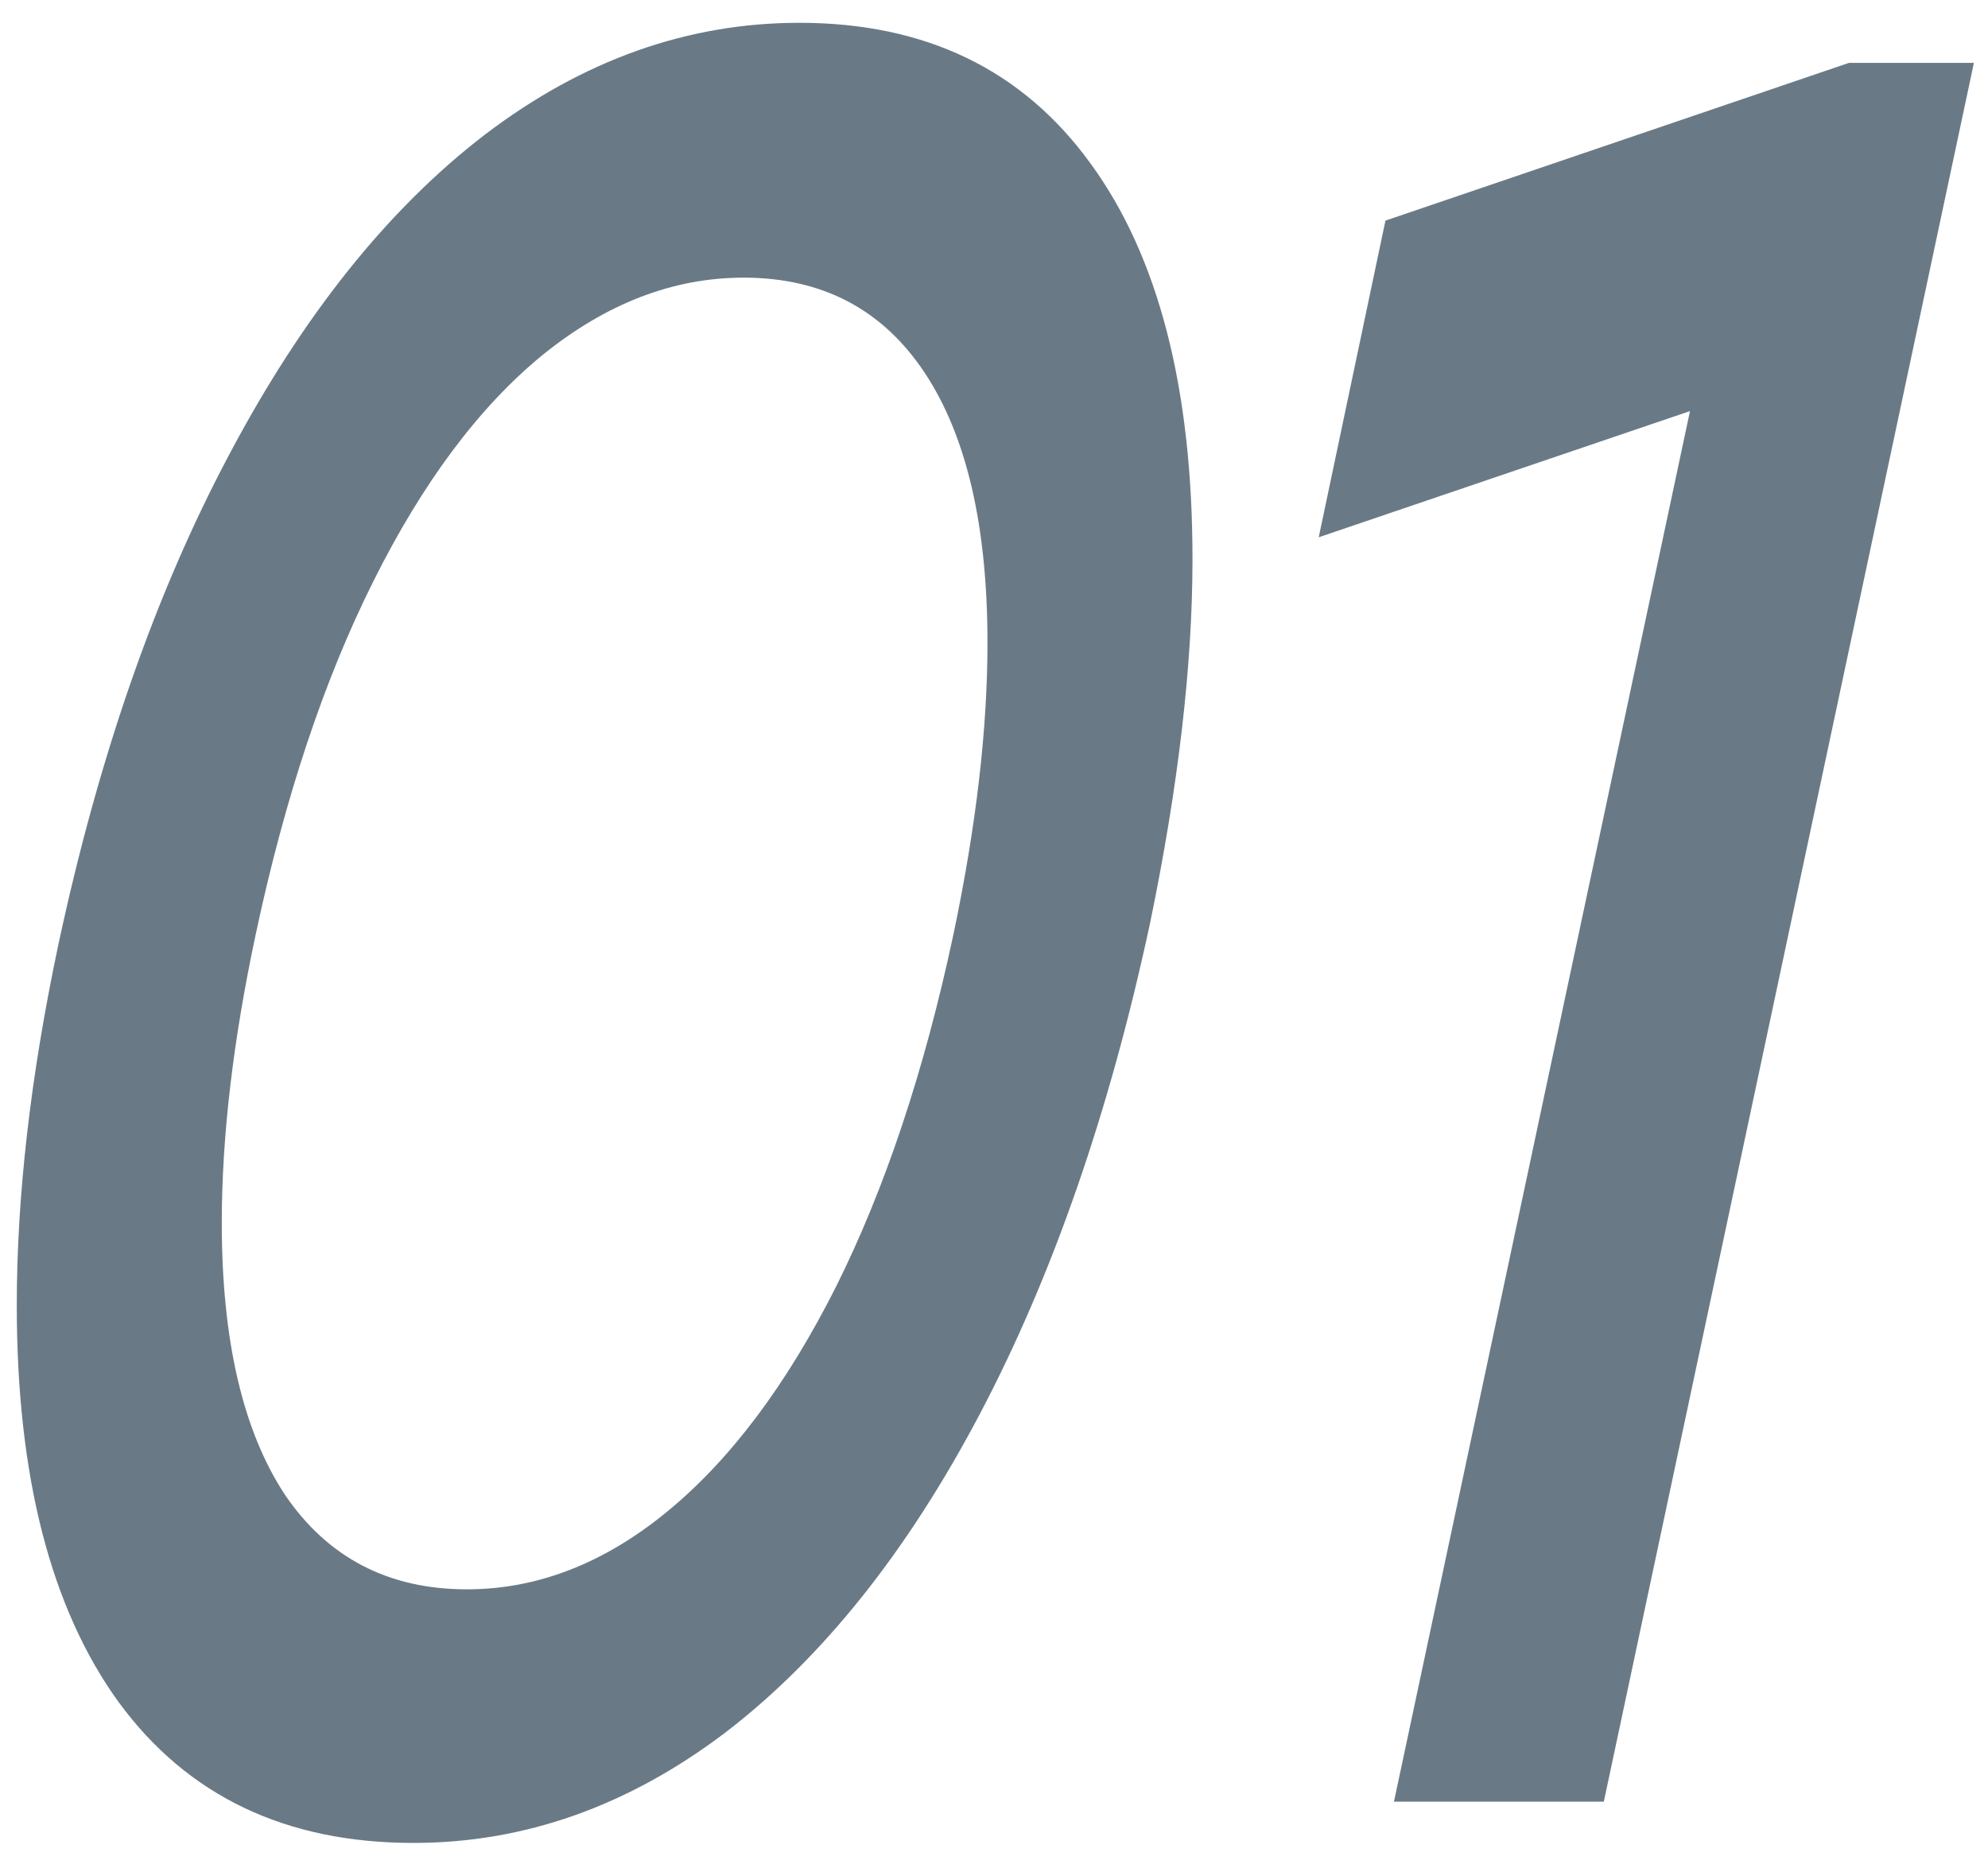
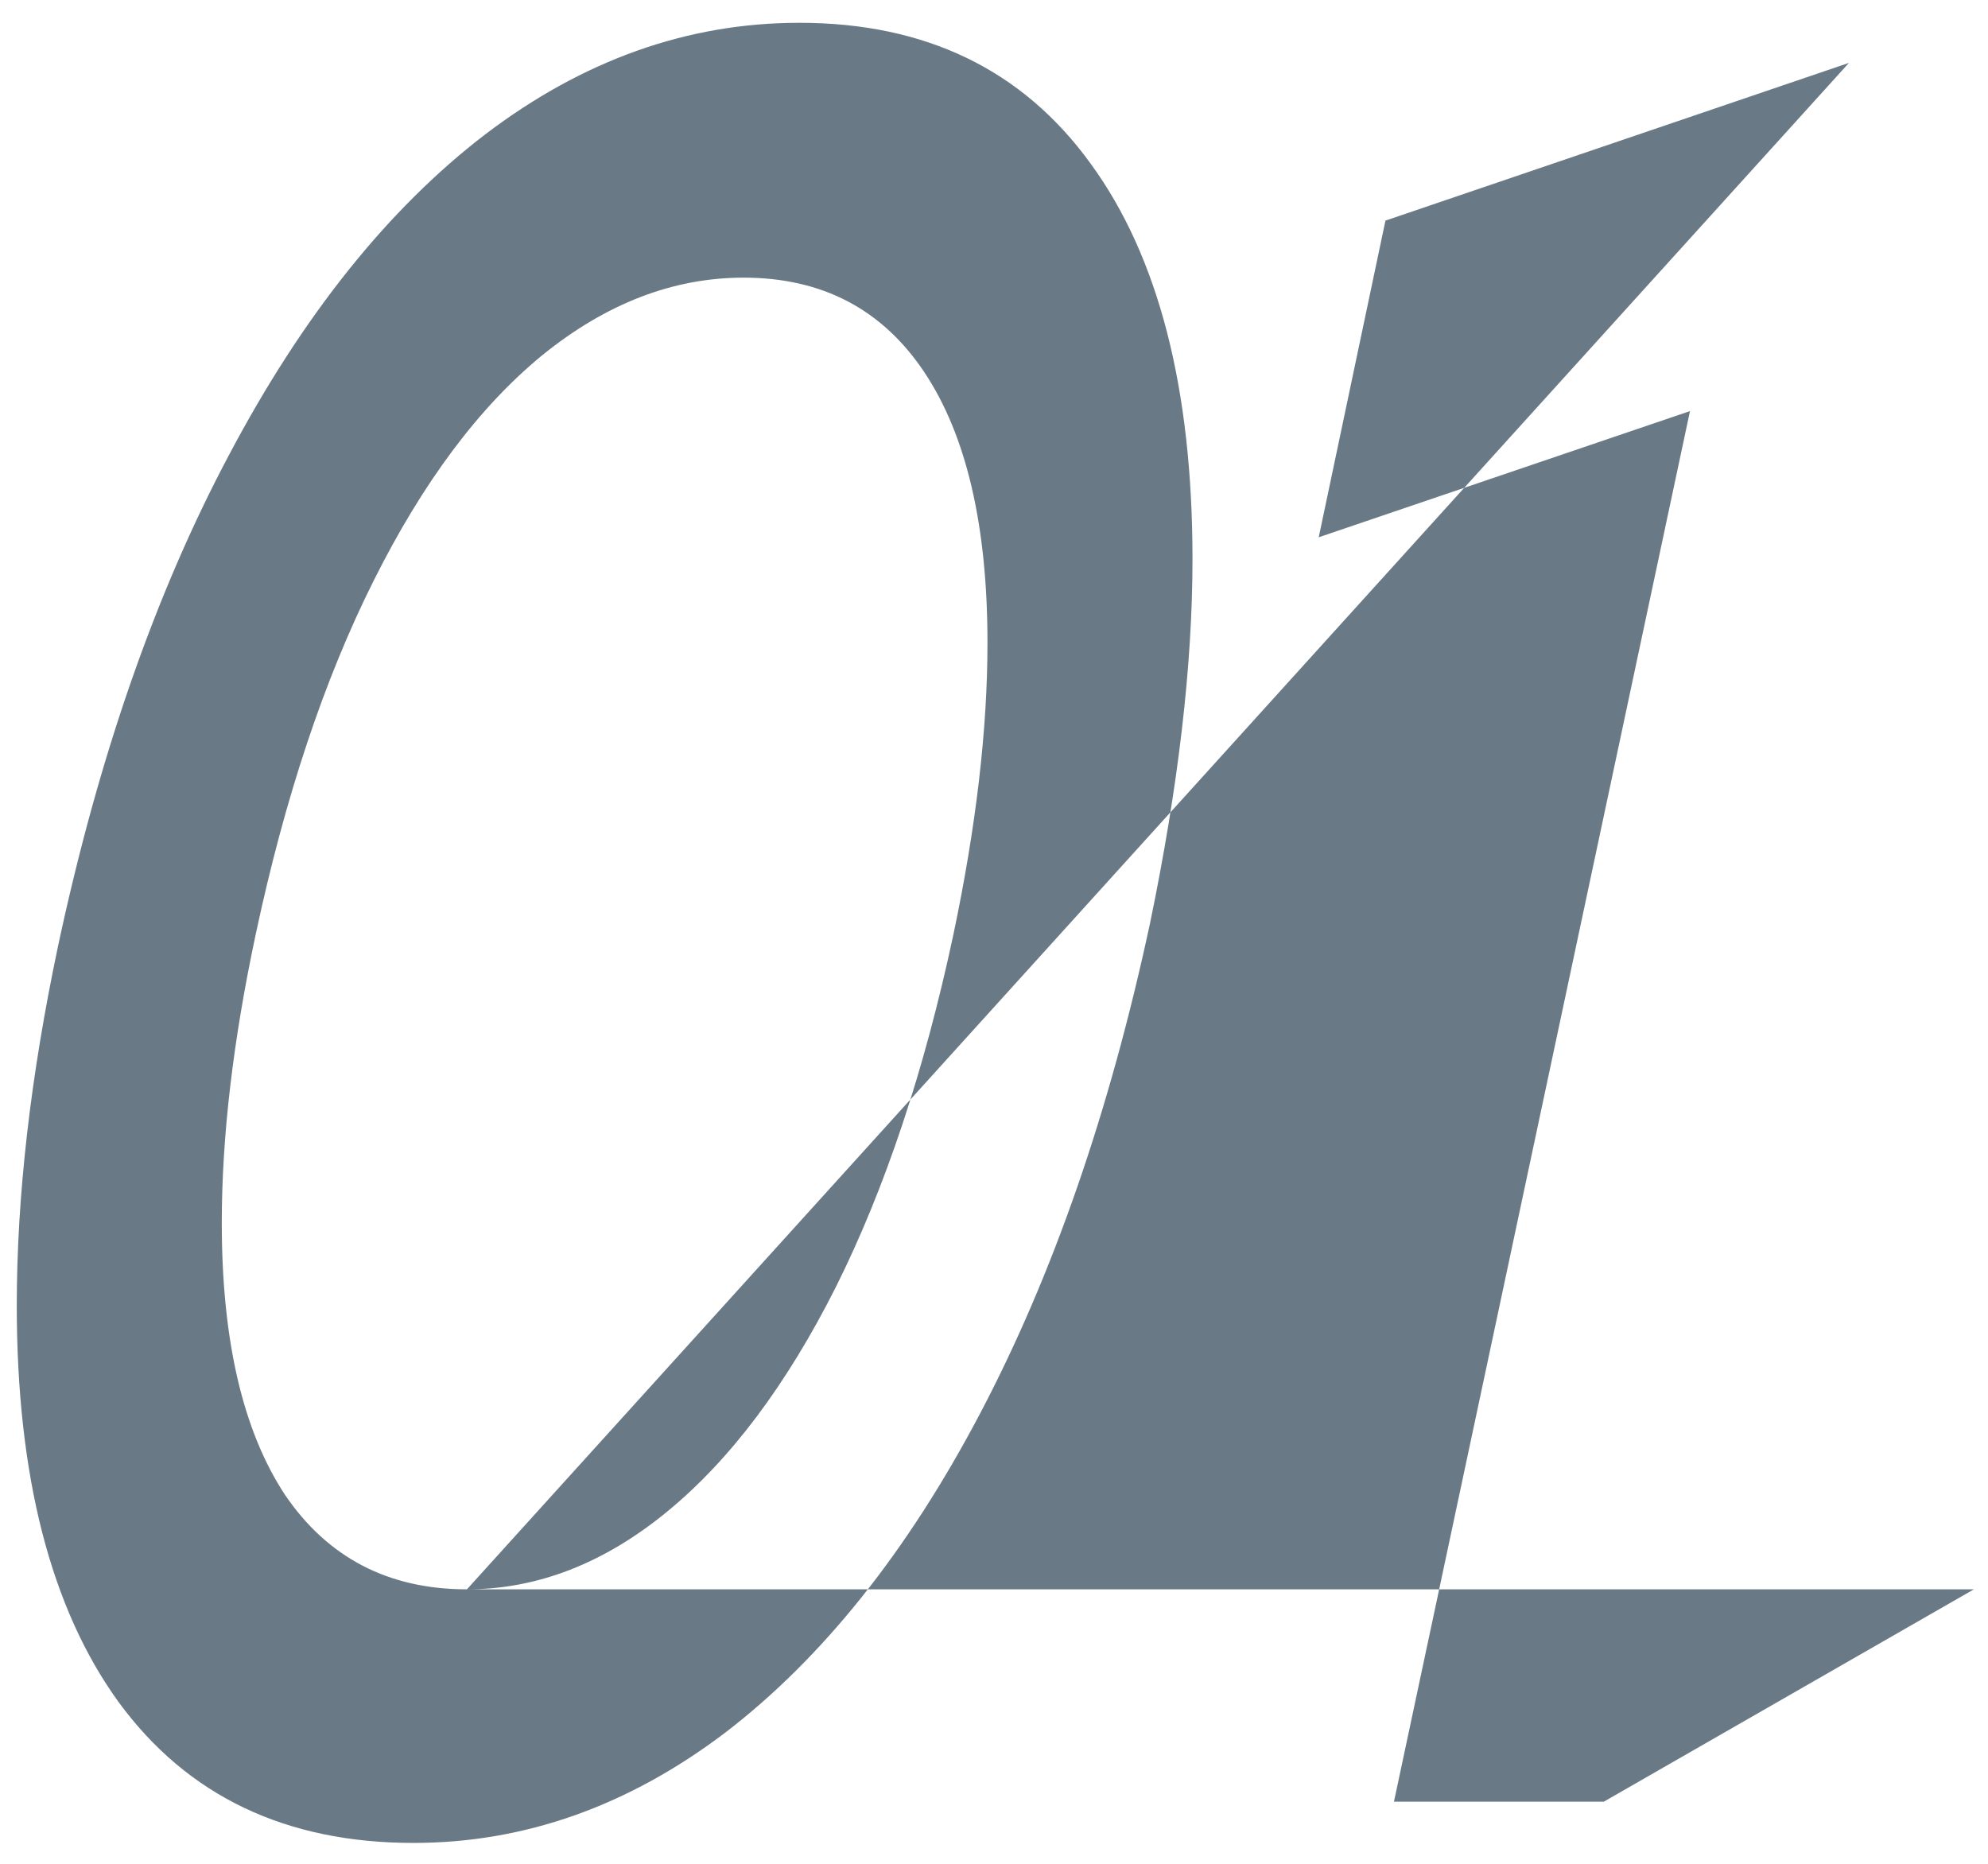
<svg xmlns="http://www.w3.org/2000/svg" width="32" height="30" viewBox="0 0 32 30" fill="none">
-   <path d="M6.656 29.664C4.599 29.664 3.017 28.909 1.91 27.398C0.816 25.888 0.27 23.759 0.27 21.012C0.27 19.254 0.491 17.327 0.934 15.23C1.585 12.184 2.503 9.547 3.688 7.32C4.872 5.081 6.246 3.362 7.809 2.164C9.384 0.966 11.07 0.367 12.867 0.367C14.898 0.367 16.461 1.122 17.555 2.633C18.648 4.13 19.195 6.253 19.195 9C19.195 10.706 18.967 12.659 18.512 14.859C17.861 17.893 16.949 20.523 15.777 22.75C14.605 24.977 13.238 26.689 11.676 27.887C10.113 29.072 8.44 29.664 6.656 29.664ZM7.516 25.582C8.648 25.582 9.723 25.165 10.738 24.332C11.754 23.499 12.659 22.294 13.453 20.719C14.247 19.13 14.879 17.236 15.348 15.035C15.712 13.303 15.895 11.741 15.895 10.348C15.895 8.46 15.556 7.008 14.879 5.992C14.202 4.977 13.232 4.469 11.969 4.469C10.836 4.469 9.755 4.885 8.727 5.719C7.711 6.552 6.806 7.763 6.012 9.352C5.217 10.94 4.586 12.835 4.117 15.035C3.753 16.741 3.57 18.29 3.57 19.684C3.57 21.572 3.909 23.03 4.586 24.059C5.276 25.074 6.253 25.582 7.516 25.582ZM29.762 1.012H31.773L25.816 29H22.438L27.203 6.617L21.227 8.648L22.301 3.551L29.762 1.012Z" fill="#697A86" />
+   <path d="M6.656 29.664C4.599 29.664 3.017 28.909 1.91 27.398C0.816 25.888 0.27 23.759 0.27 21.012C0.27 19.254 0.491 17.327 0.934 15.23C1.585 12.184 2.503 9.547 3.688 7.32C4.872 5.081 6.246 3.362 7.809 2.164C9.384 0.966 11.07 0.367 12.867 0.367C14.898 0.367 16.461 1.122 17.555 2.633C18.648 4.13 19.195 6.253 19.195 9C19.195 10.706 18.967 12.659 18.512 14.859C17.861 17.893 16.949 20.523 15.777 22.75C14.605 24.977 13.238 26.689 11.676 27.887C10.113 29.072 8.44 29.664 6.656 29.664ZM7.516 25.582C8.648 25.582 9.723 25.165 10.738 24.332C11.754 23.499 12.659 22.294 13.453 20.719C14.247 19.13 14.879 17.236 15.348 15.035C15.712 13.303 15.895 11.741 15.895 10.348C15.895 8.46 15.556 7.008 14.879 5.992C14.202 4.977 13.232 4.469 11.969 4.469C10.836 4.469 9.755 4.885 8.727 5.719C7.711 6.552 6.806 7.763 6.012 9.352C5.217 10.94 4.586 12.835 4.117 15.035C3.753 16.741 3.57 18.29 3.57 19.684C3.57 21.572 3.909 23.03 4.586 24.059C5.276 25.074 6.253 25.582 7.516 25.582ZH31.773L25.816 29H22.438L27.203 6.617L21.227 8.648L22.301 3.551L29.762 1.012Z" fill="#697A86" />
</svg>